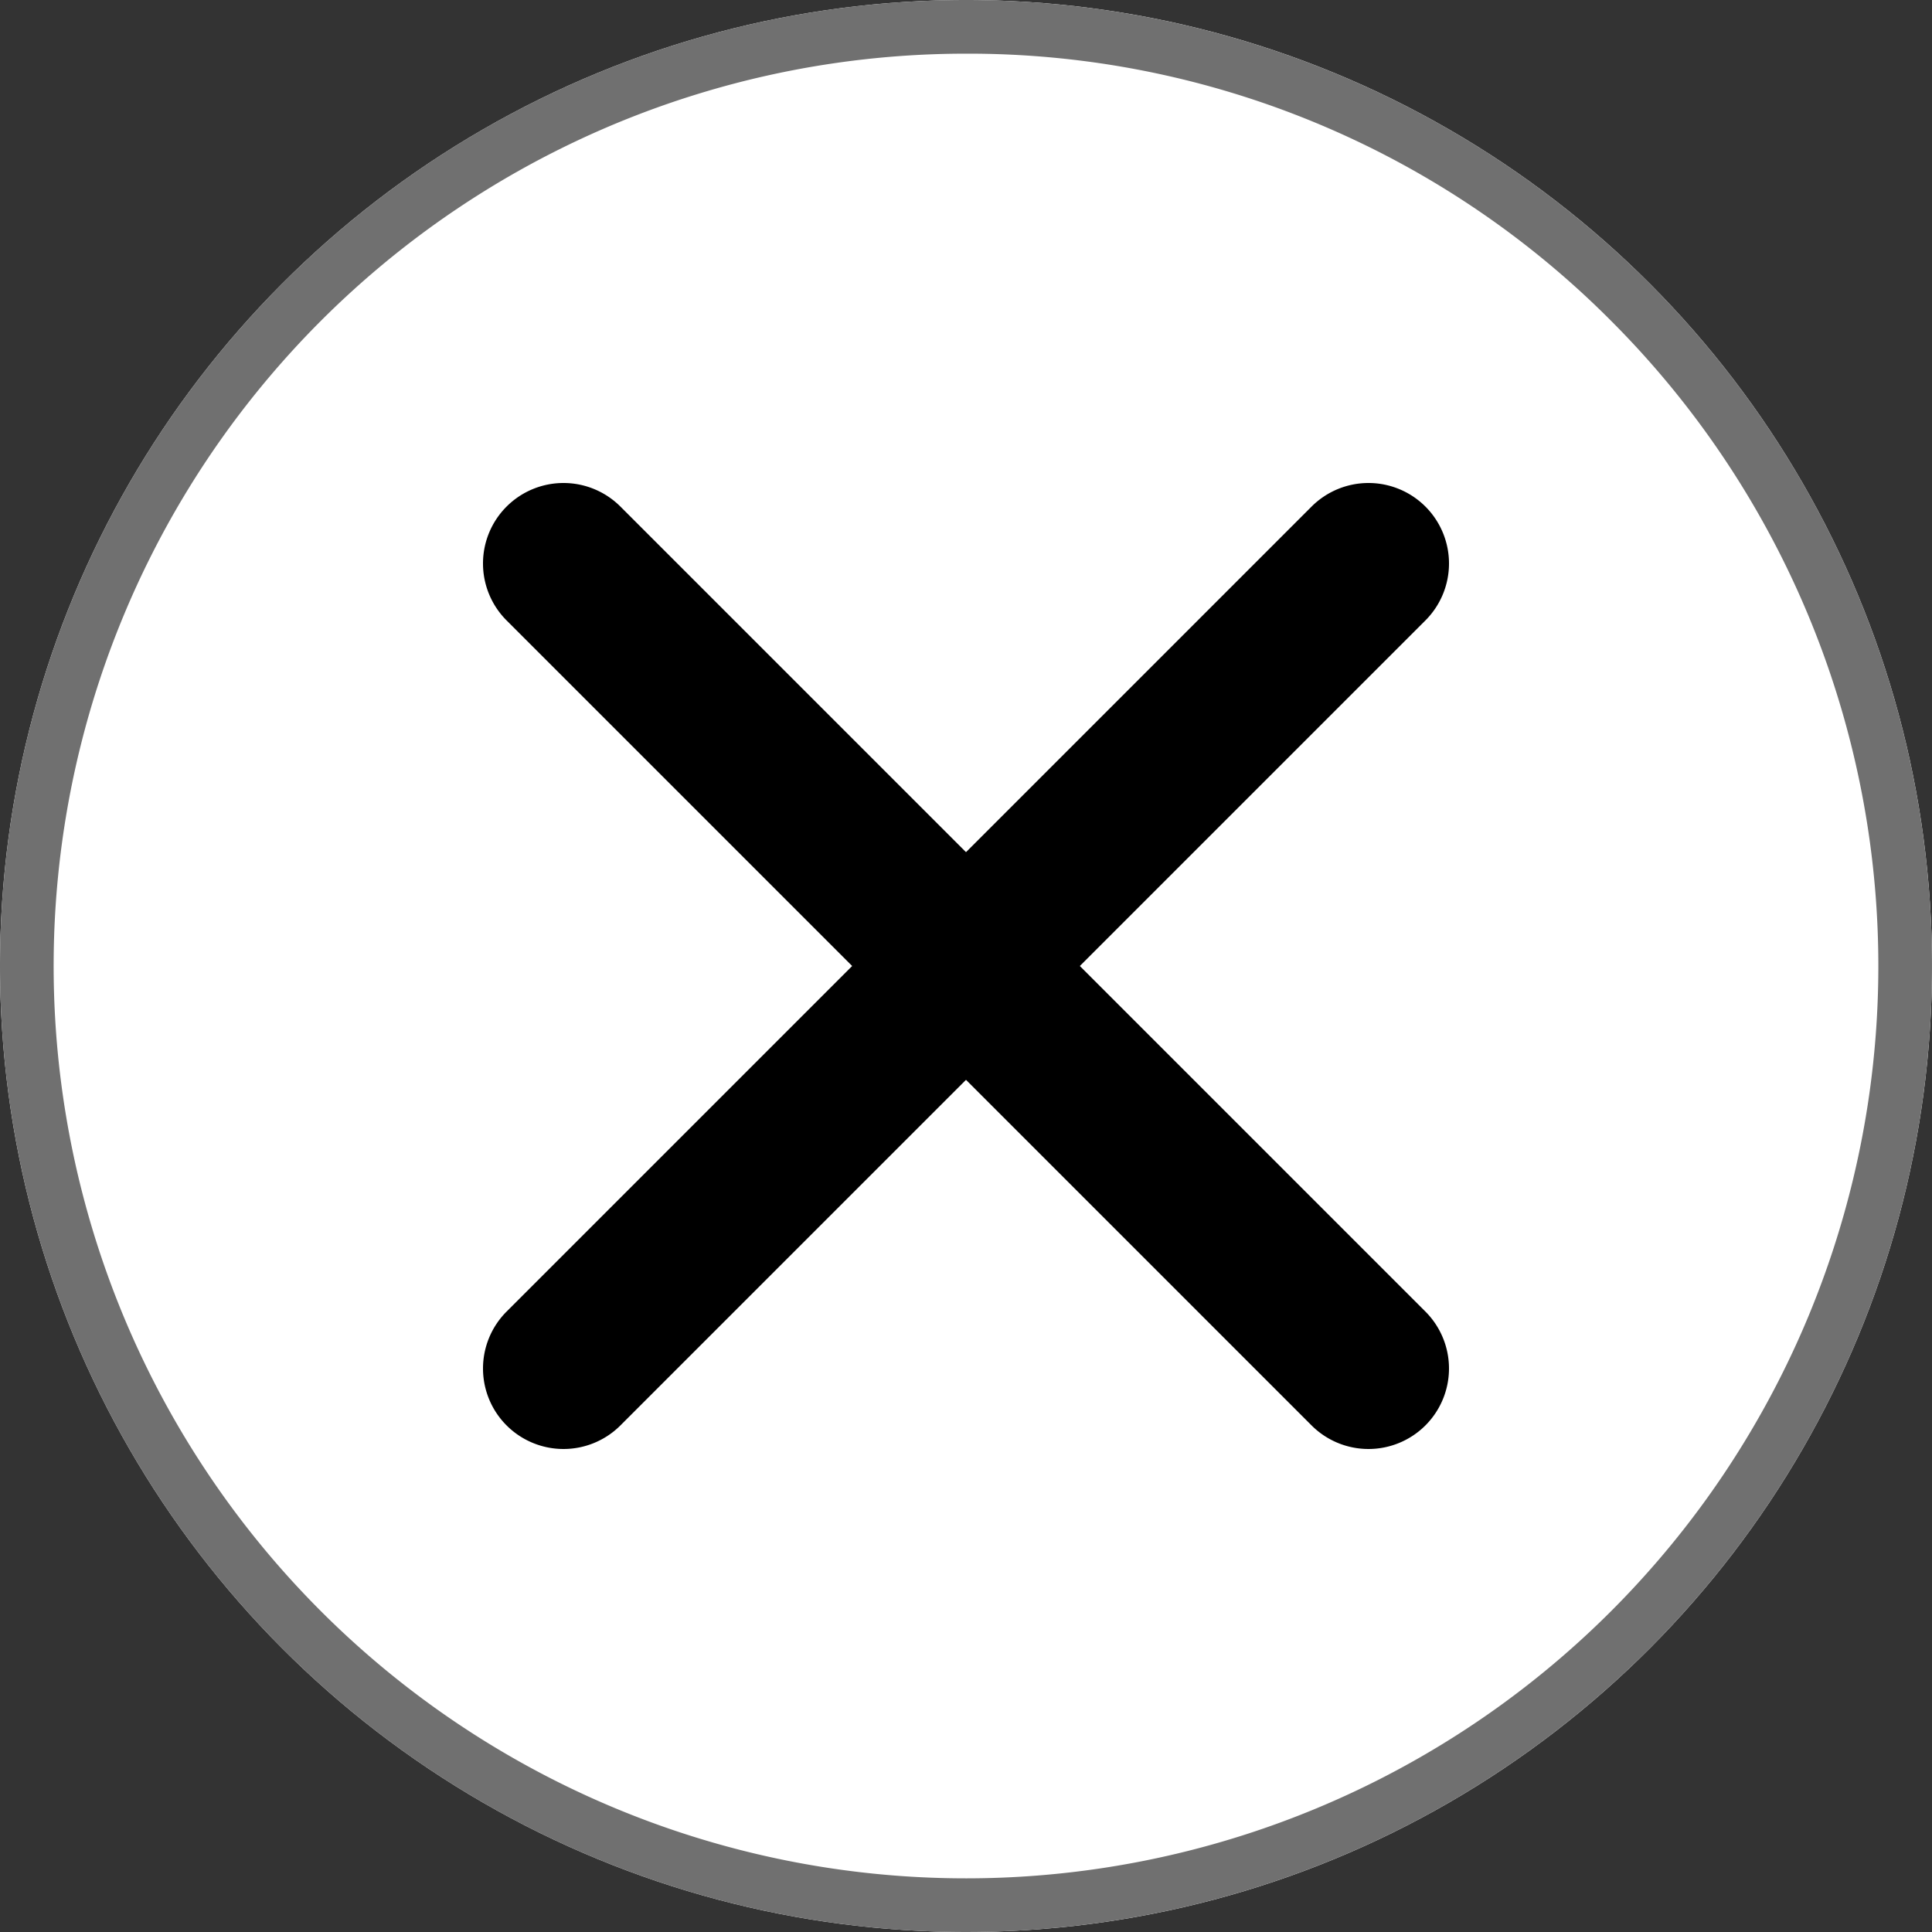
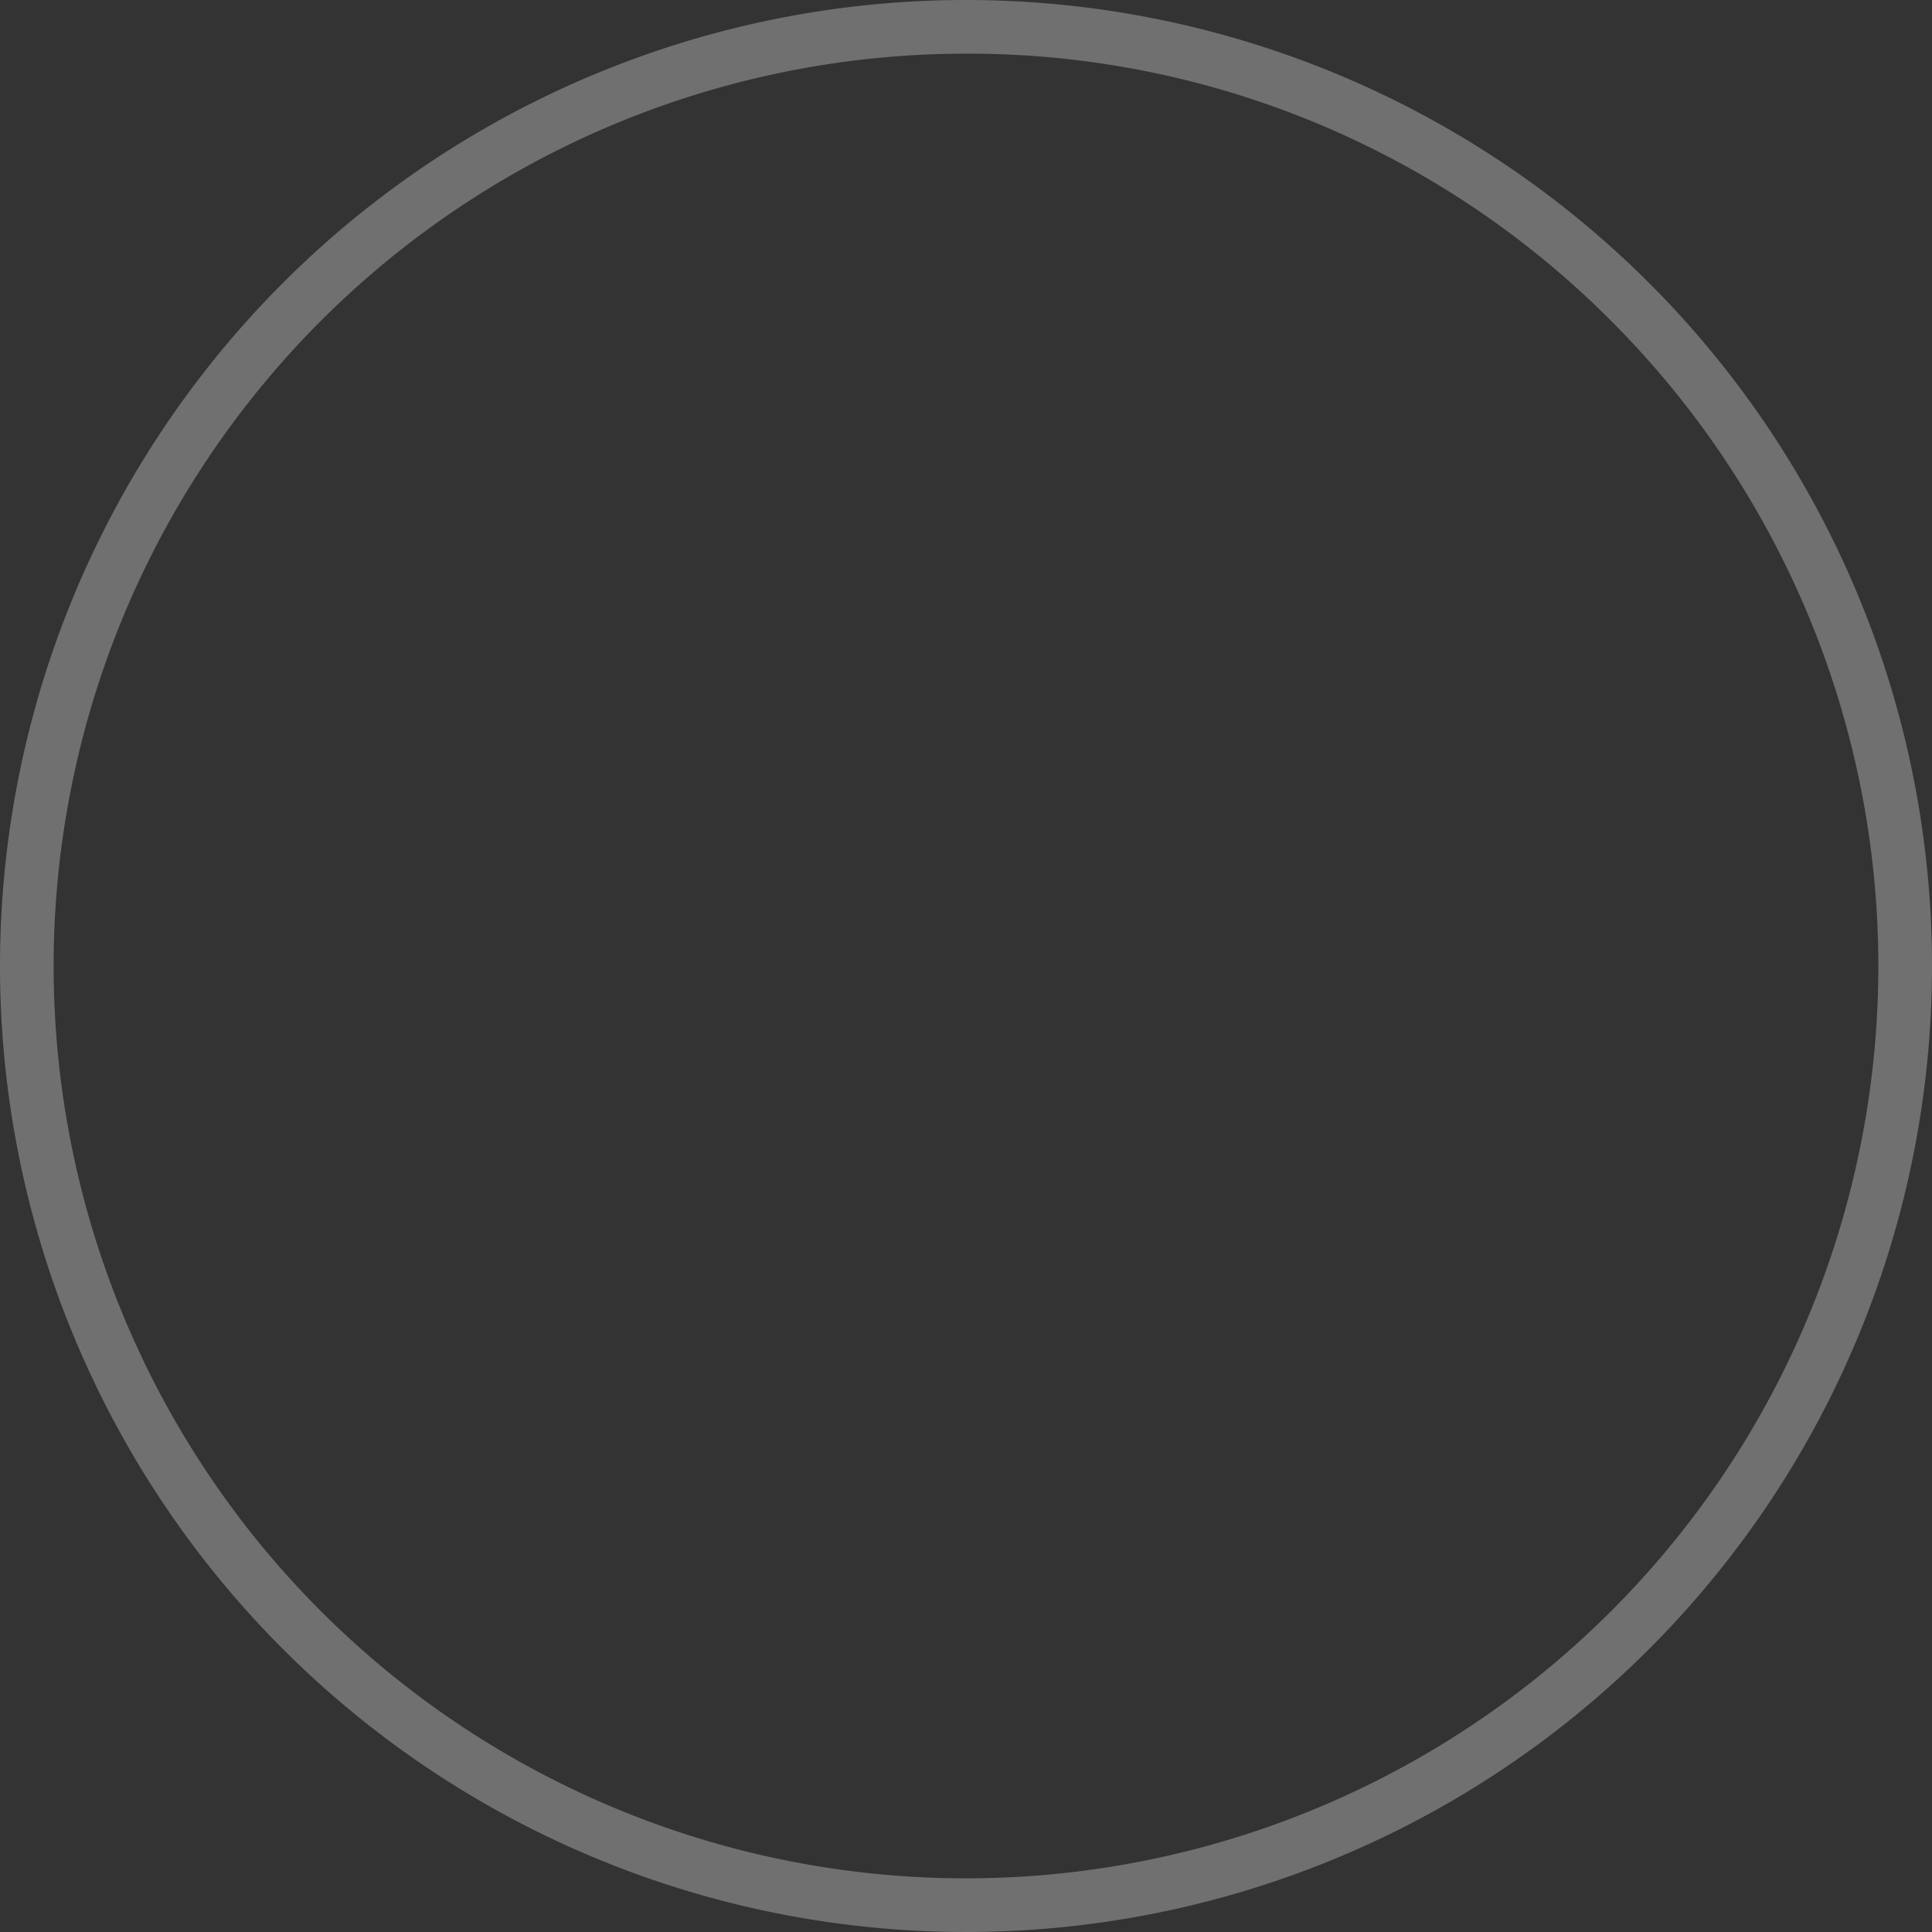
<svg xmlns="http://www.w3.org/2000/svg" width="36" height="36" viewBox="0 0 36 36">
  <rect x="0" y="0" width="36" height="36" fill="#333333" stroke="none" />
  <g id="グループ_3036" data-name="グループ 3036" transform="translate(-928 -896)">
-     <circle id="楕円形_332" data-name="楕円形 332" cx="18" cy="18" r="18" transform="translate(928 896)" fill="#fff" />
-     <path id="楕円形_332_-_アウトライン" data-name="楕円形 332 - アウトライン" d="M18,1A17,17,0,0,0,5.979,30.021,17,17,0,1,0,30.021,5.979,16.889,16.889,0,0,0,18,1m0-1A18,18,0,1,1,0,18,18,18,0,0,1,18,0Z" transform="translate(928 896)" fill="#707070" />
+     <path id="楕円形_332_-_アウトライン" data-name="楕円形 332 - アウトライン" d="M18,1A17,17,0,0,0,5.979,30.021,17,17,0,1,0,30.021,5.979,16.889,16.889,0,0,0,18,1m0-1A18,18,0,1,1,0,18,18,18,0,0,1,18,0" transform="translate(928 896)" fill="#707070" />
    <g id="グループ_2881" data-name="グループ 2881" transform="translate(938.5 906.5)">
-       <path id="線_82" data-name="線 82" d="M21.213,1.5H0A1.5,1.5,0,0,1-1.5,0,1.5,1.5,0,0,1,0-1.5H21.213a1.5,1.5,0,0,1,1.5,1.5A1.5,1.5,0,0,1,21.213,1.5Z" transform="translate(0 0) rotate(45)" />
-       <path id="線_83" data-name="線 83" d="M0,1.5A1.5,1.5,0,0,1-1.5,0,1.5,1.5,0,0,1,0-1.5H21.213a1.5,1.5,0,0,1,1.5,1.5,1.5,1.5,0,0,1-1.5,1.5Z" transform="translate(15 0) rotate(135)" />
-     </g>
+       </g>
  </g>
</svg>